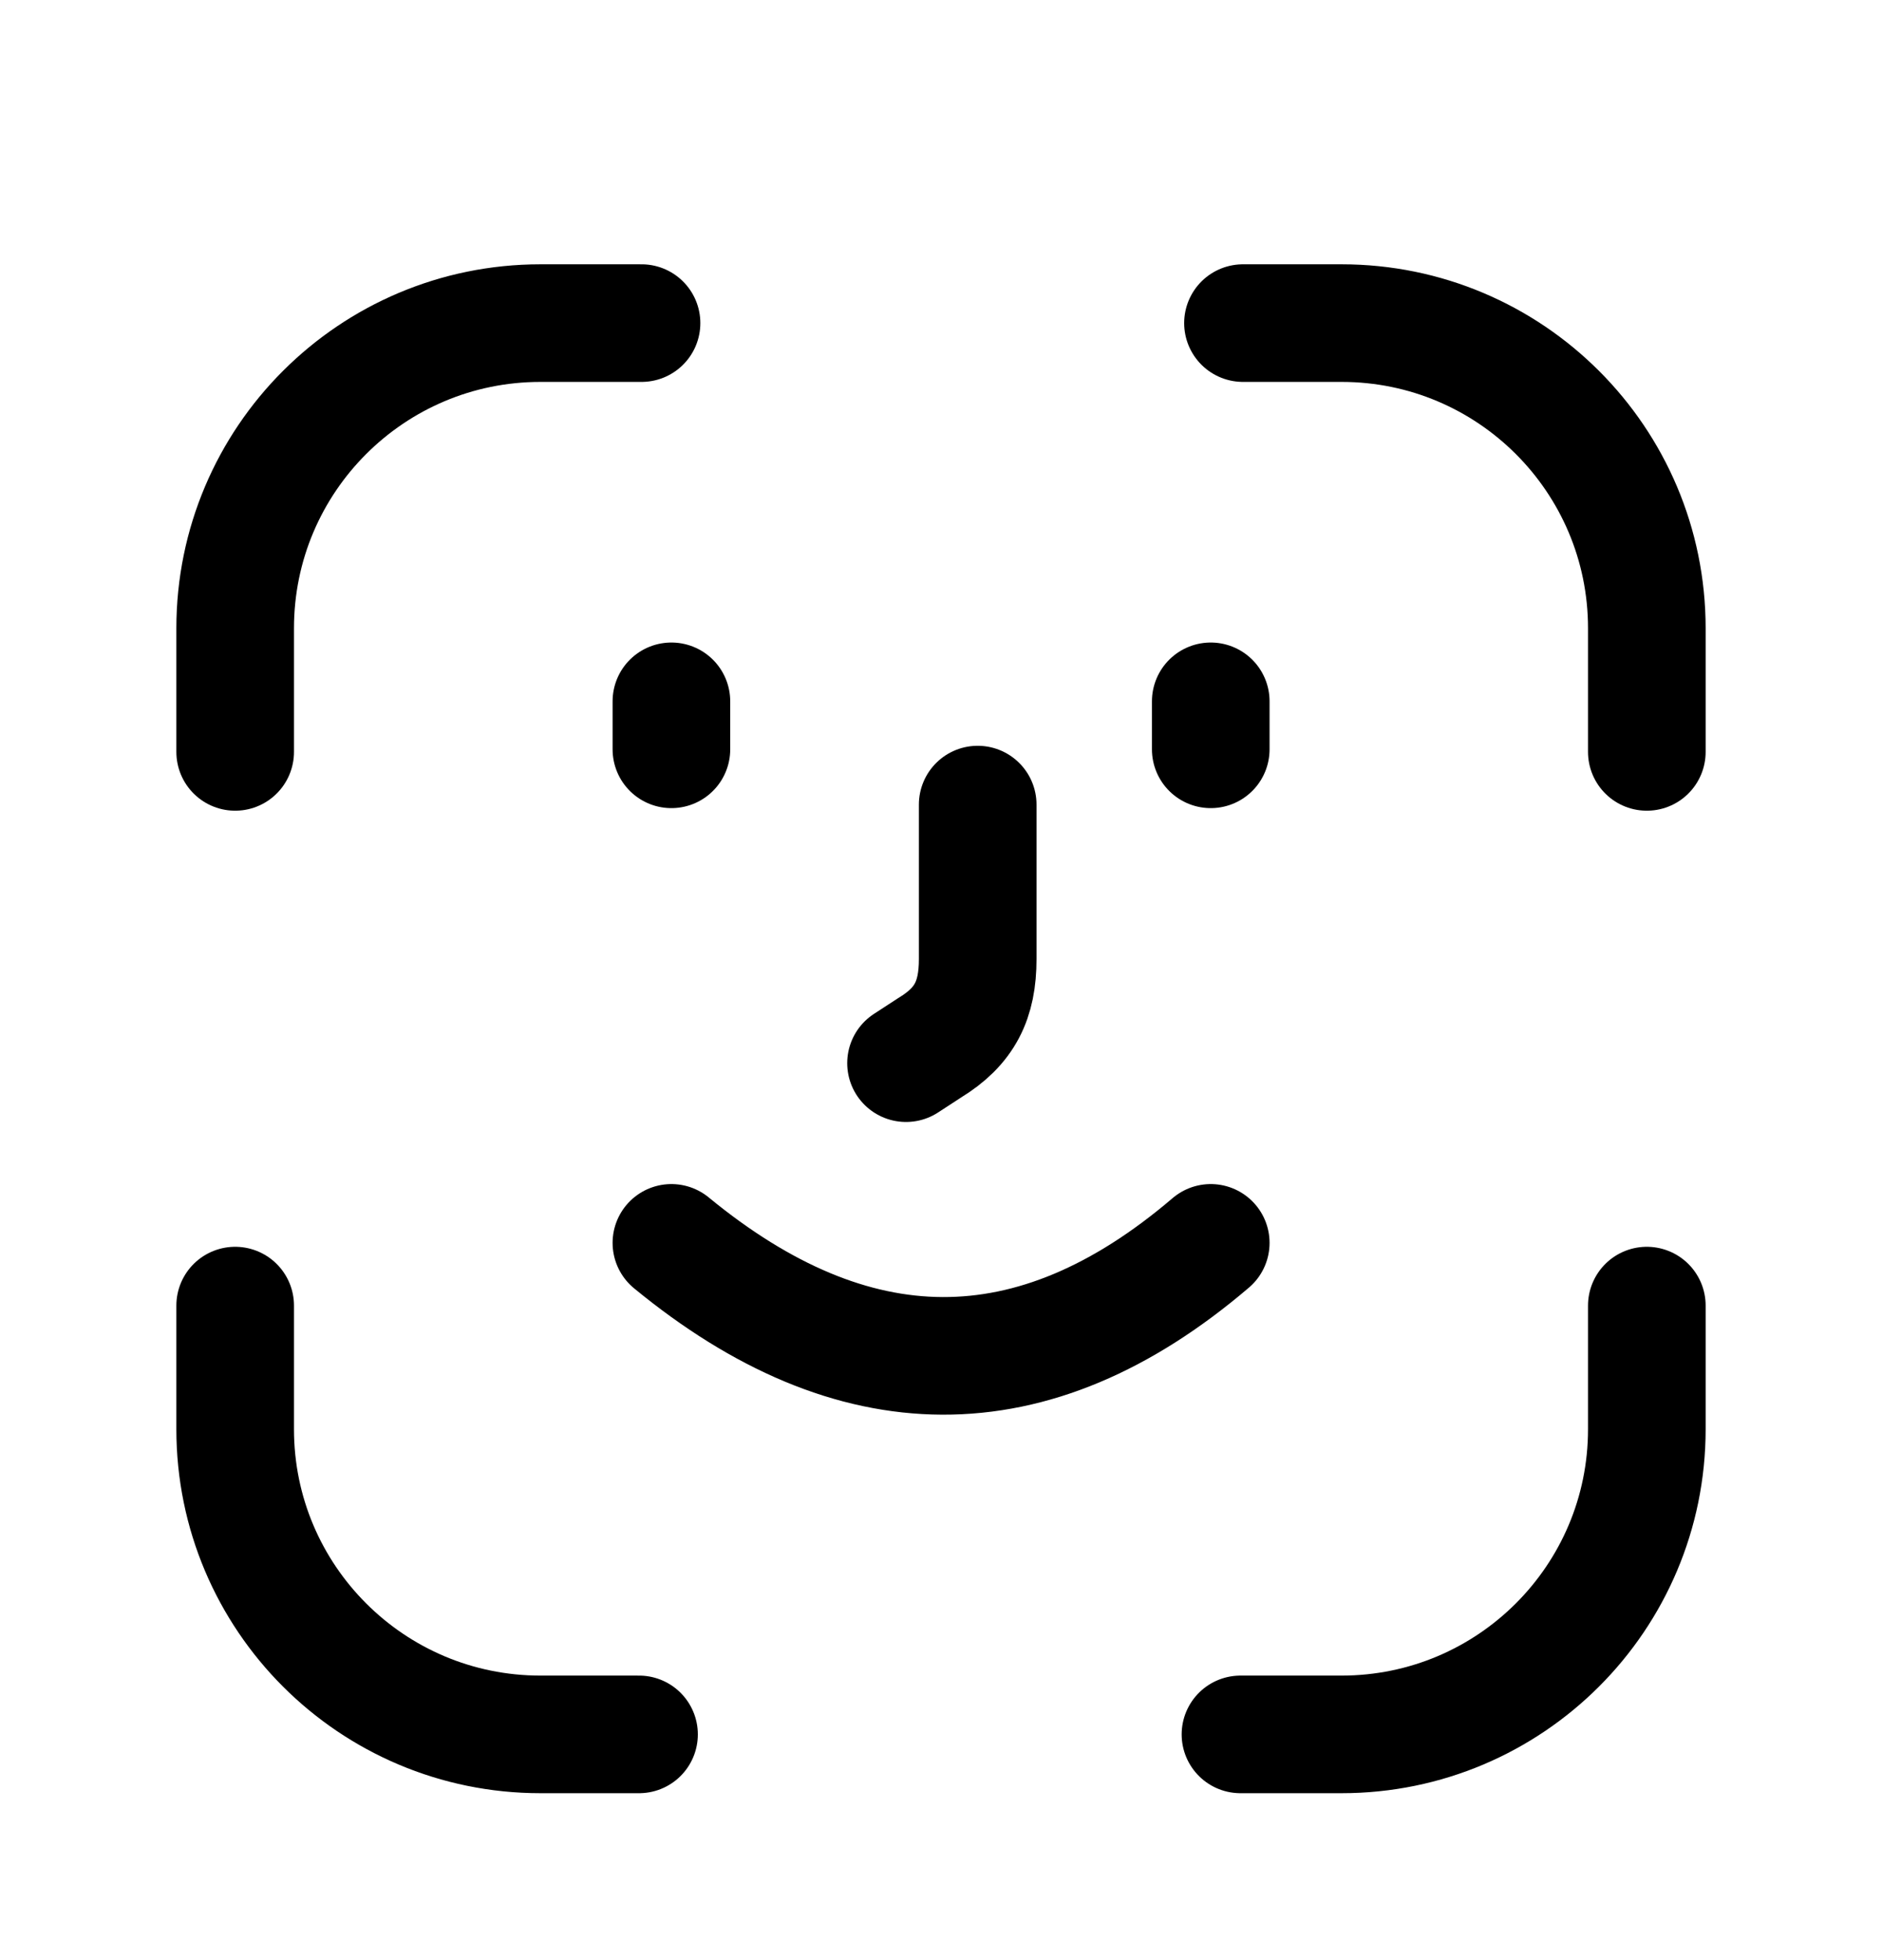
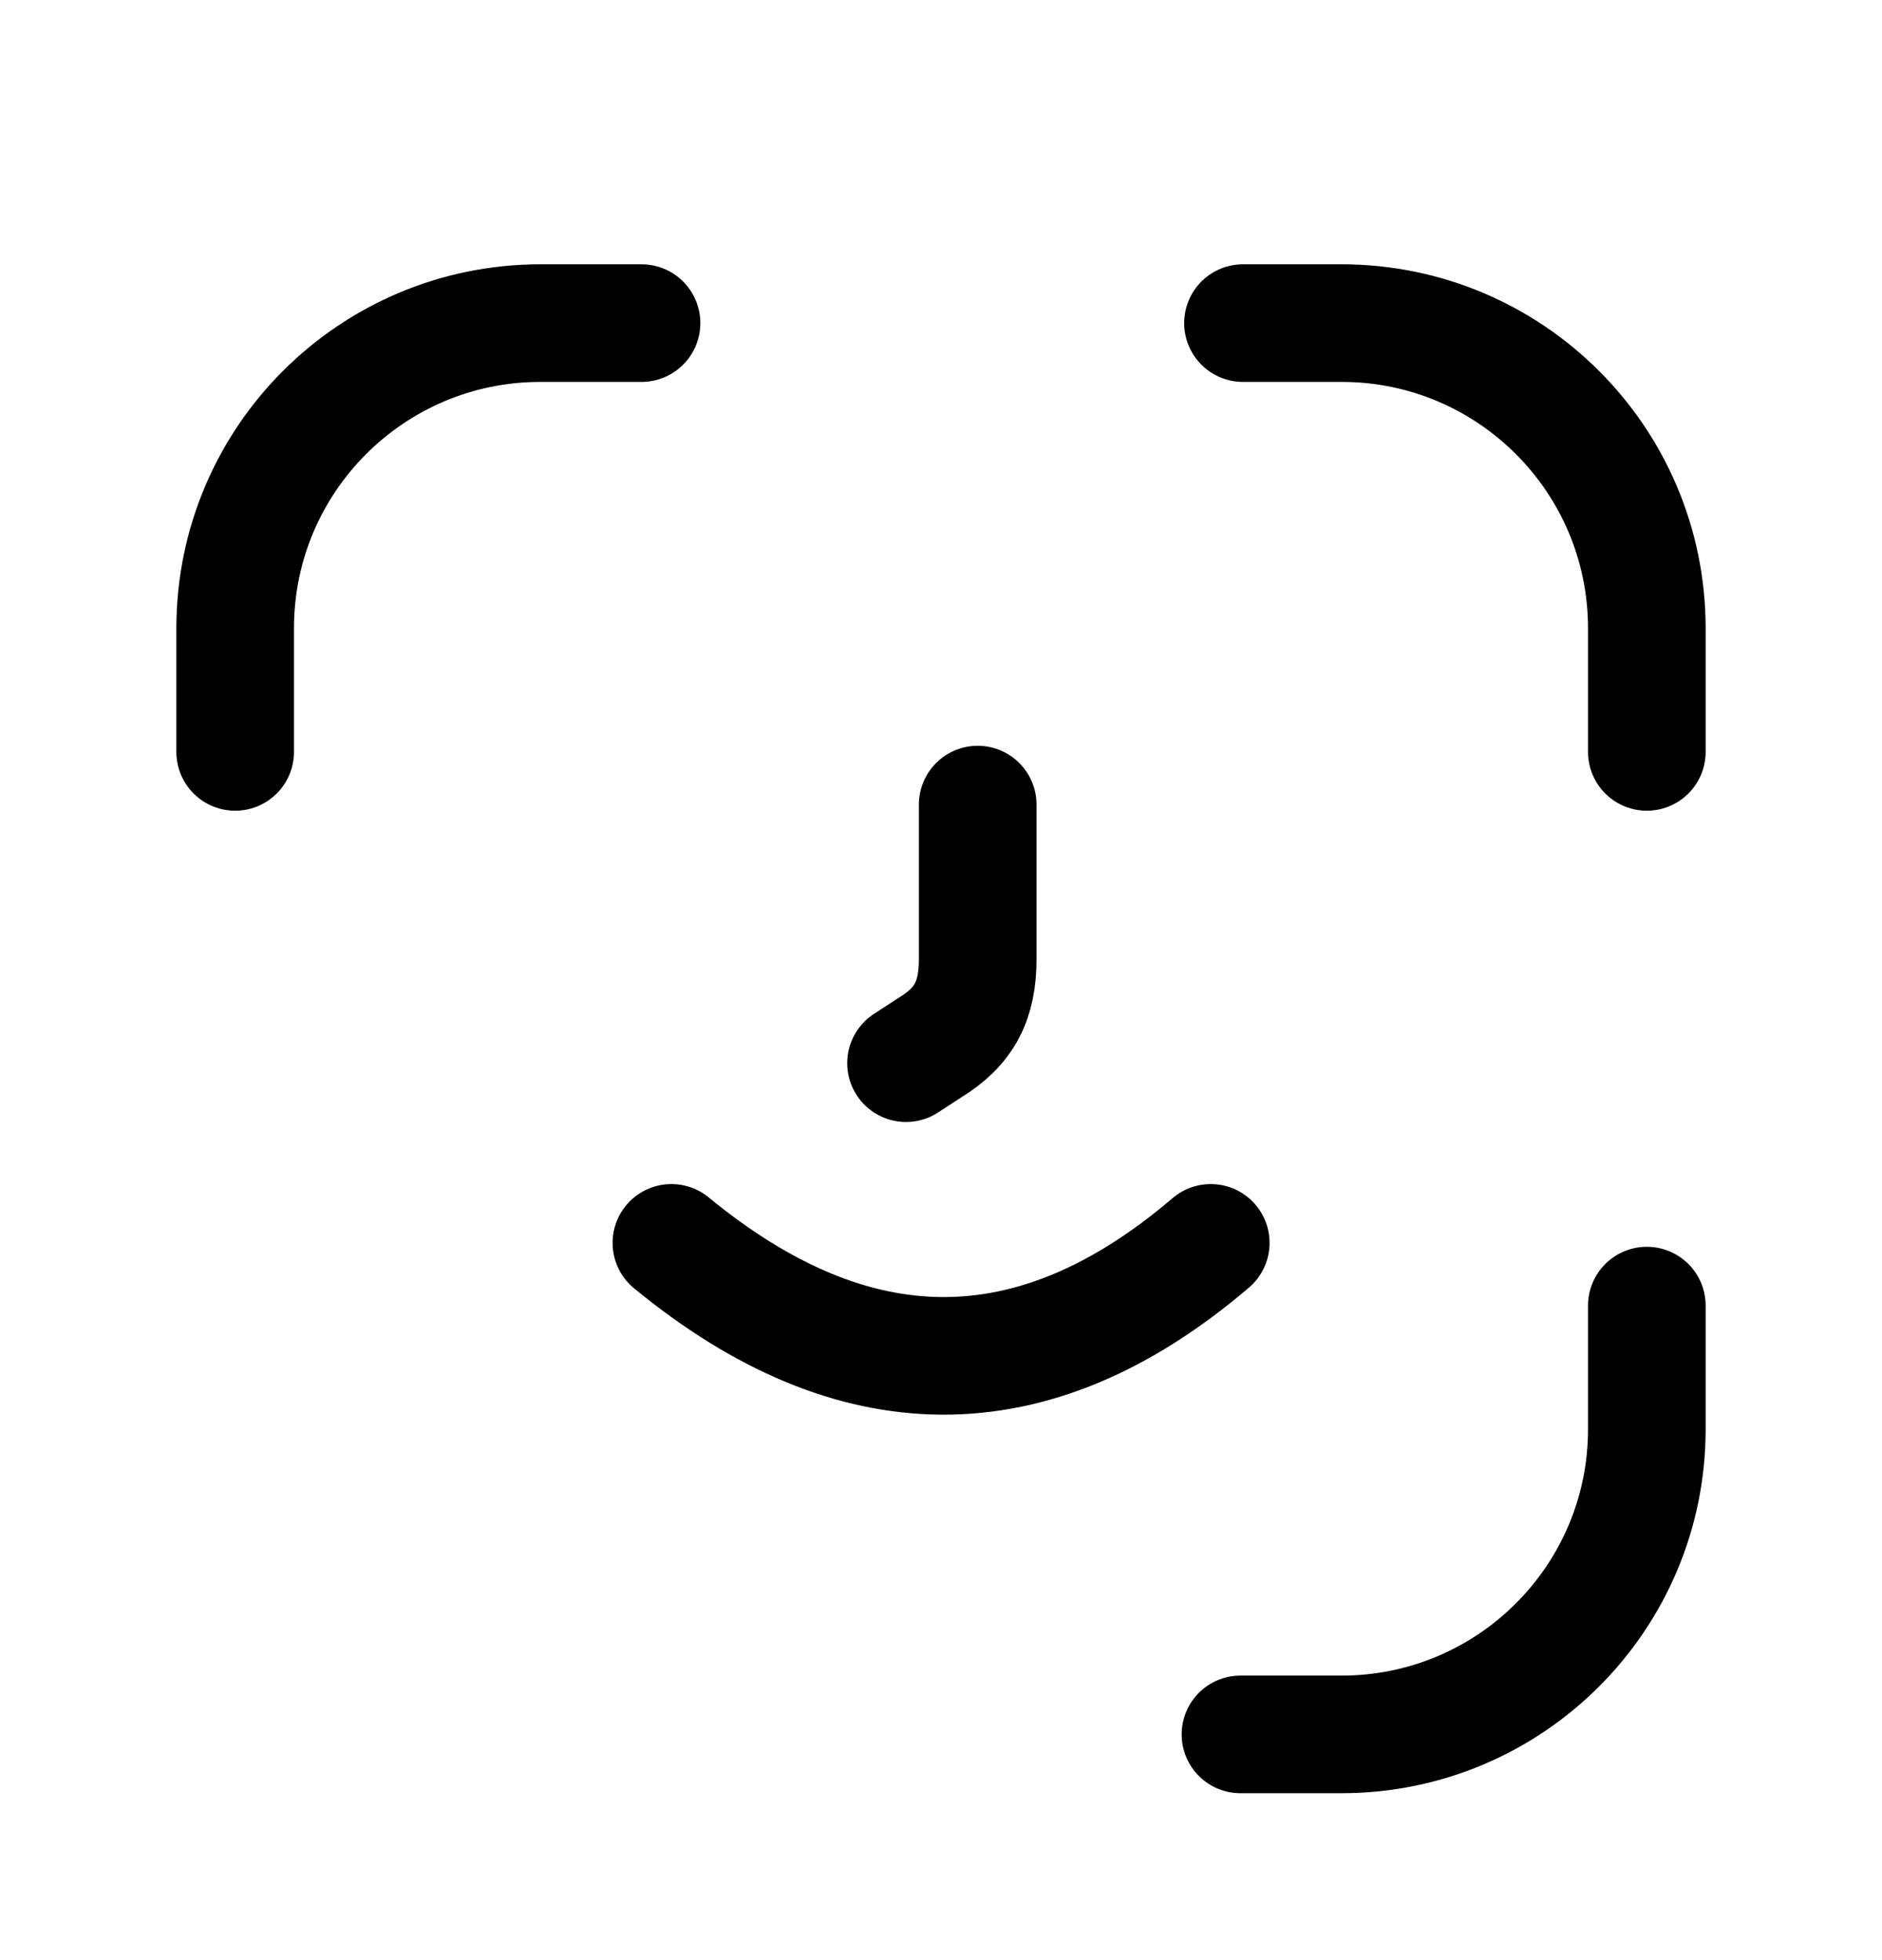
<svg xmlns="http://www.w3.org/2000/svg" id="Face ID succes" width="24" height="25" viewBox="0 0 24 24" fill="none">
  <path d="M21.001 16.152V17.729C21.001 19.878 19.258 21.621 17.108 21.621H15.819" stroke="#000000" stroke-width="1.5" stroke-linecap="round" stroke-linejoin="round" />
-   <path d="M2.999 16.152V17.729C2.999 19.878 4.742 21.621 6.892 21.621H8.149" stroke="#000000" stroke-width="1.5" stroke-linecap="round" stroke-linejoin="round" />
  <path d="M2.999 9.09V7.513C2.999 5.363 4.742 3.621 6.892 3.621H8.181" stroke="#000000" stroke-width="1.5" stroke-linecap="round" stroke-linejoin="round" />
  <path d="M21.001 9.09V7.513C21.001 5.363 19.258 3.621 17.108 3.621H15.851" stroke="#000000" stroke-width="1.5" stroke-linecap="round" stroke-linejoin="round" />
-   <path d="M8.562 8.445V9.057M15.44 8.445V9.057V8.445Z" stroke="#000000" stroke-width="1.5" stroke-linecap="round" stroke-linejoin="round" />
  <path d="M12.468 9.762V11.732C12.468 12.255 12.305 12.589 11.858 12.862L11.554 13.06" stroke="#000000" stroke-width="1.5" stroke-linecap="round" stroke-linejoin="round" />
  <path d="M8.562 15.352C10.877 17.255 13.169 17.292 15.44 15.352" stroke="#000000" stroke-width="1.5" stroke-linecap="round" stroke-linejoin="round" />
</svg>